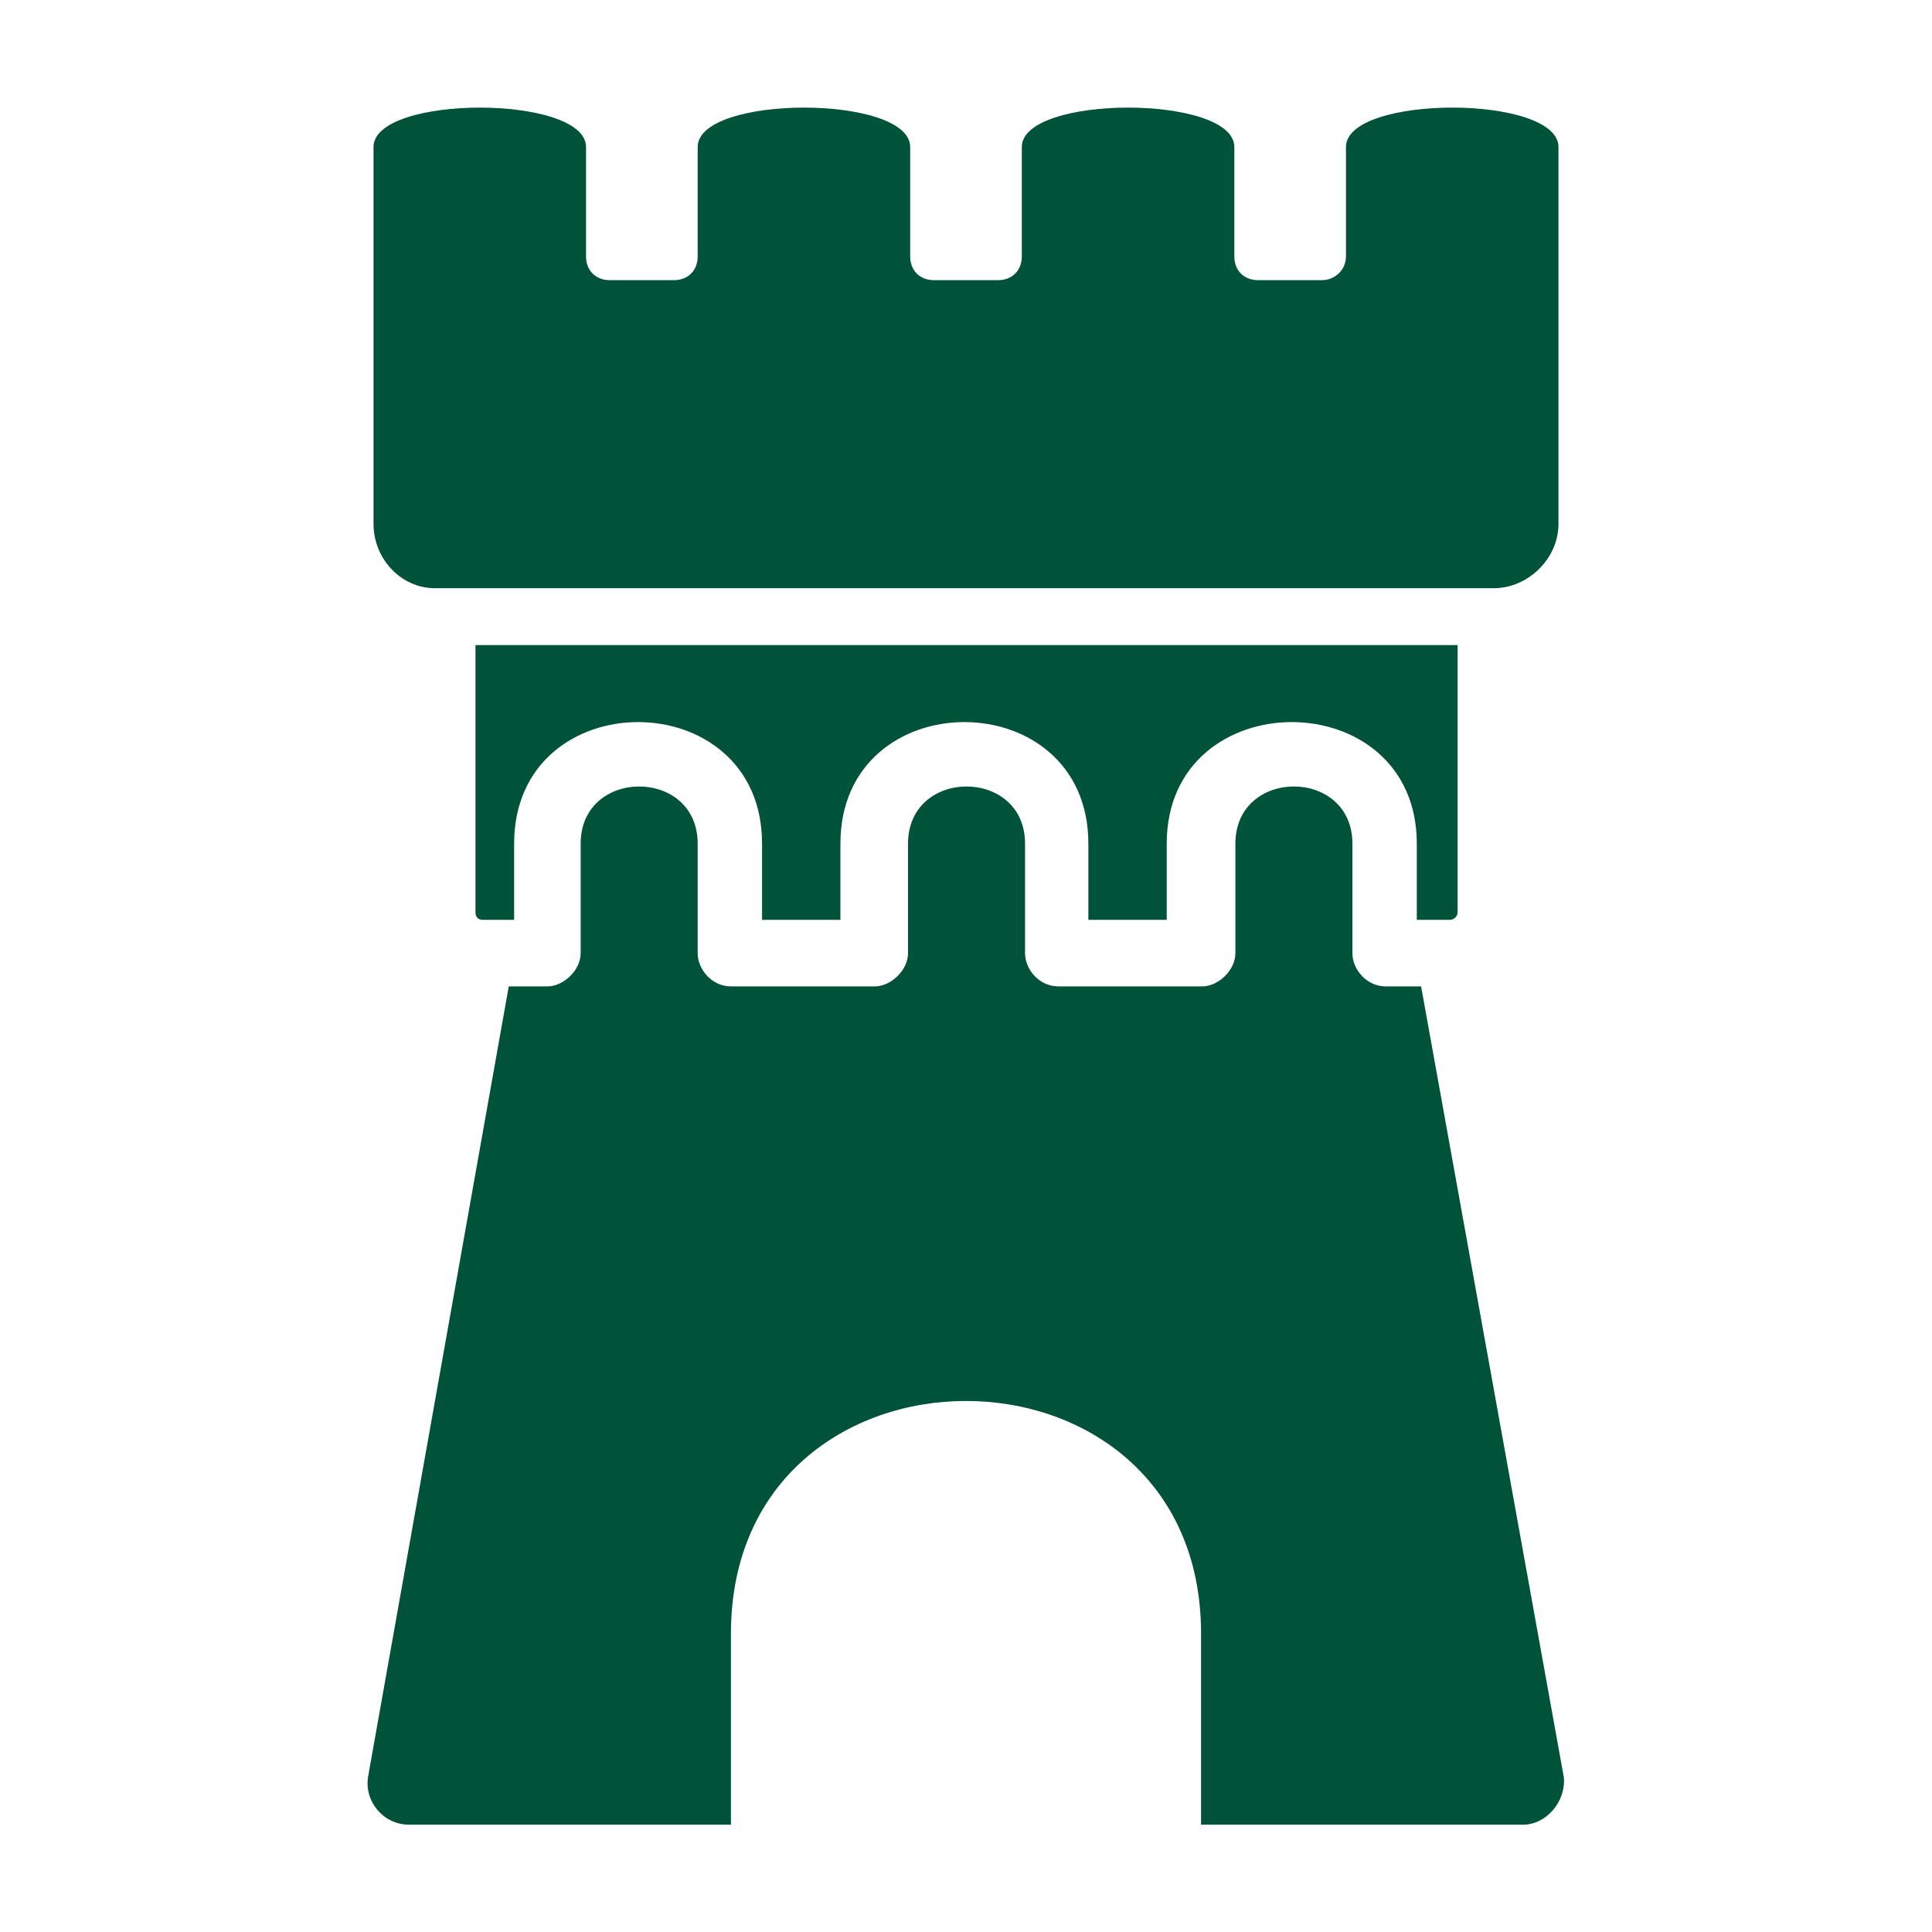
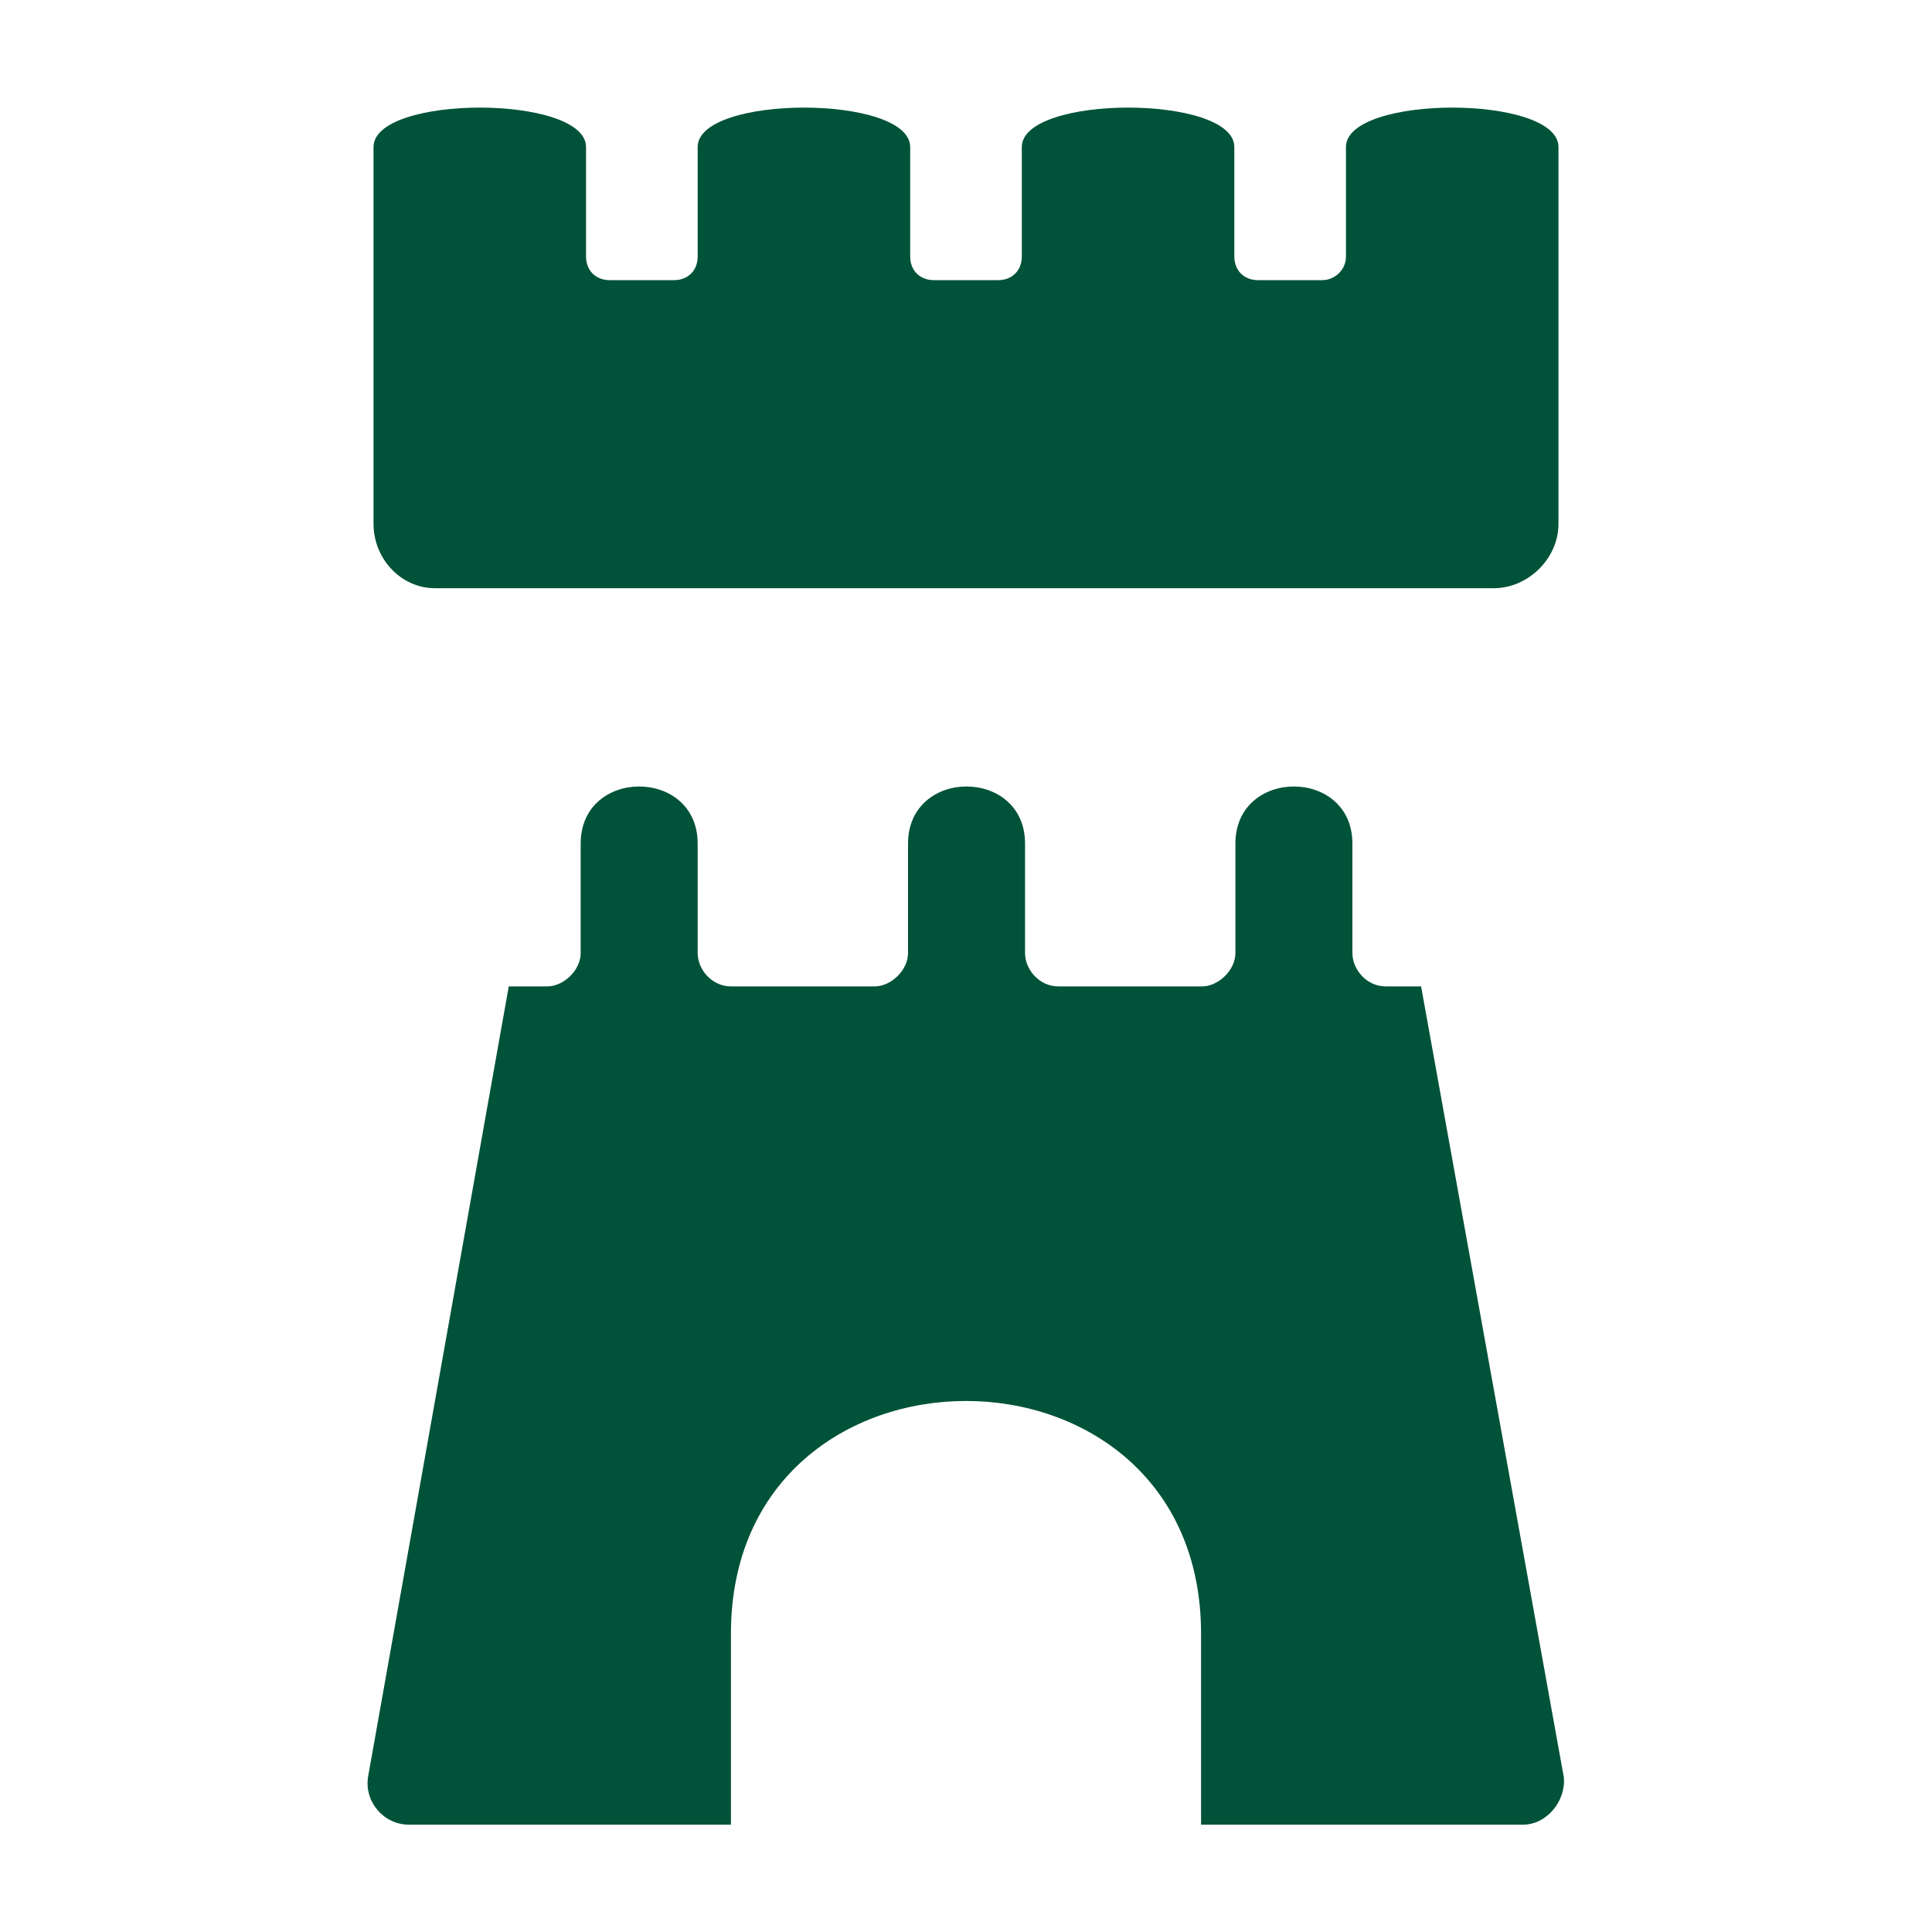
<svg xmlns="http://www.w3.org/2000/svg" version="1.1" id="Layer_1" x="0px" y="0px" viewBox="0 0 18 18" style="enable-background:new 0 0 18 18;" xml:space="preserve">
  <style type="text/css">
	.st0{fill-rule:evenodd;clip-rule:evenodd;fill:#005239;}
</style>
  <g>
    <path class="st0" d="M13.24,9.19h-0.33c-0.18,0-0.31-0.16-0.31-0.31V7.86c0-0.71-1.09-0.71-1.09,0v1.02c0,0.16-0.16,0.31-0.31,0.31   H9.86c-0.18,0-0.31-0.16-0.31-0.31V7.86c0-0.71-1.09-0.71-1.09,0v1.02c0,0.16-0.16,0.31-0.31,0.31H6.81   c-0.18,0-0.31-0.16-0.31-0.31V7.86c0-0.71-1.09-0.71-1.09,0v1.02c0,0.16-0.16,0.31-0.31,0.31H4.74l-1.31,7.36   C3.39,16.78,3.57,17,3.81,17h3v-1.78c0-2.89,4.38-2.89,4.38,0V17h3c0.22,0,0.4-0.22,0.38-0.44L13.24,9.19z" />
-     <path class="st0" d="M13.51,8.57c0.02,0,0.07-0.02,0.07-0.07V6.01H4.43v2.49c0,0.04,0.02,0.07,0.07,0.07h0.29V7.86   c0-1.51,2.31-1.51,2.31,0v0.71h0.73V7.86c0-1.51,2.31-1.51,2.31,0v0.71h0.73V7.86c0-1.51,2.33-1.51,2.33,0v0.71H13.51z" />
    <path class="st0" d="M4.05,5.48h9.87c0.31,0,0.6-0.27,0.6-0.6c0-1.96,0-1.51,0-3.51c0-0.49-1.98-0.49-1.98,0v1.02   c0,0.13-0.11,0.22-0.22,0.22h-0.6c-0.13,0-0.22-0.09-0.22-0.22V1.37c0-0.49-1.98-0.49-1.98,0v1.02c0,0.13-0.09,0.22-0.22,0.22H8.7   c-0.13,0-0.22-0.09-0.22-0.22V1.37c0-0.49-1.98-0.49-1.98,0v1.02c0,0.13-0.09,0.22-0.22,0.22h-0.6c-0.13,0-0.22-0.09-0.22-0.22   V1.37c0-0.49-1.98-0.49-1.98,0c0,1.18,0,2.33,0,3.51C3.48,5.21,3.74,5.48,4.05,5.48z" />
  </g>
</svg>